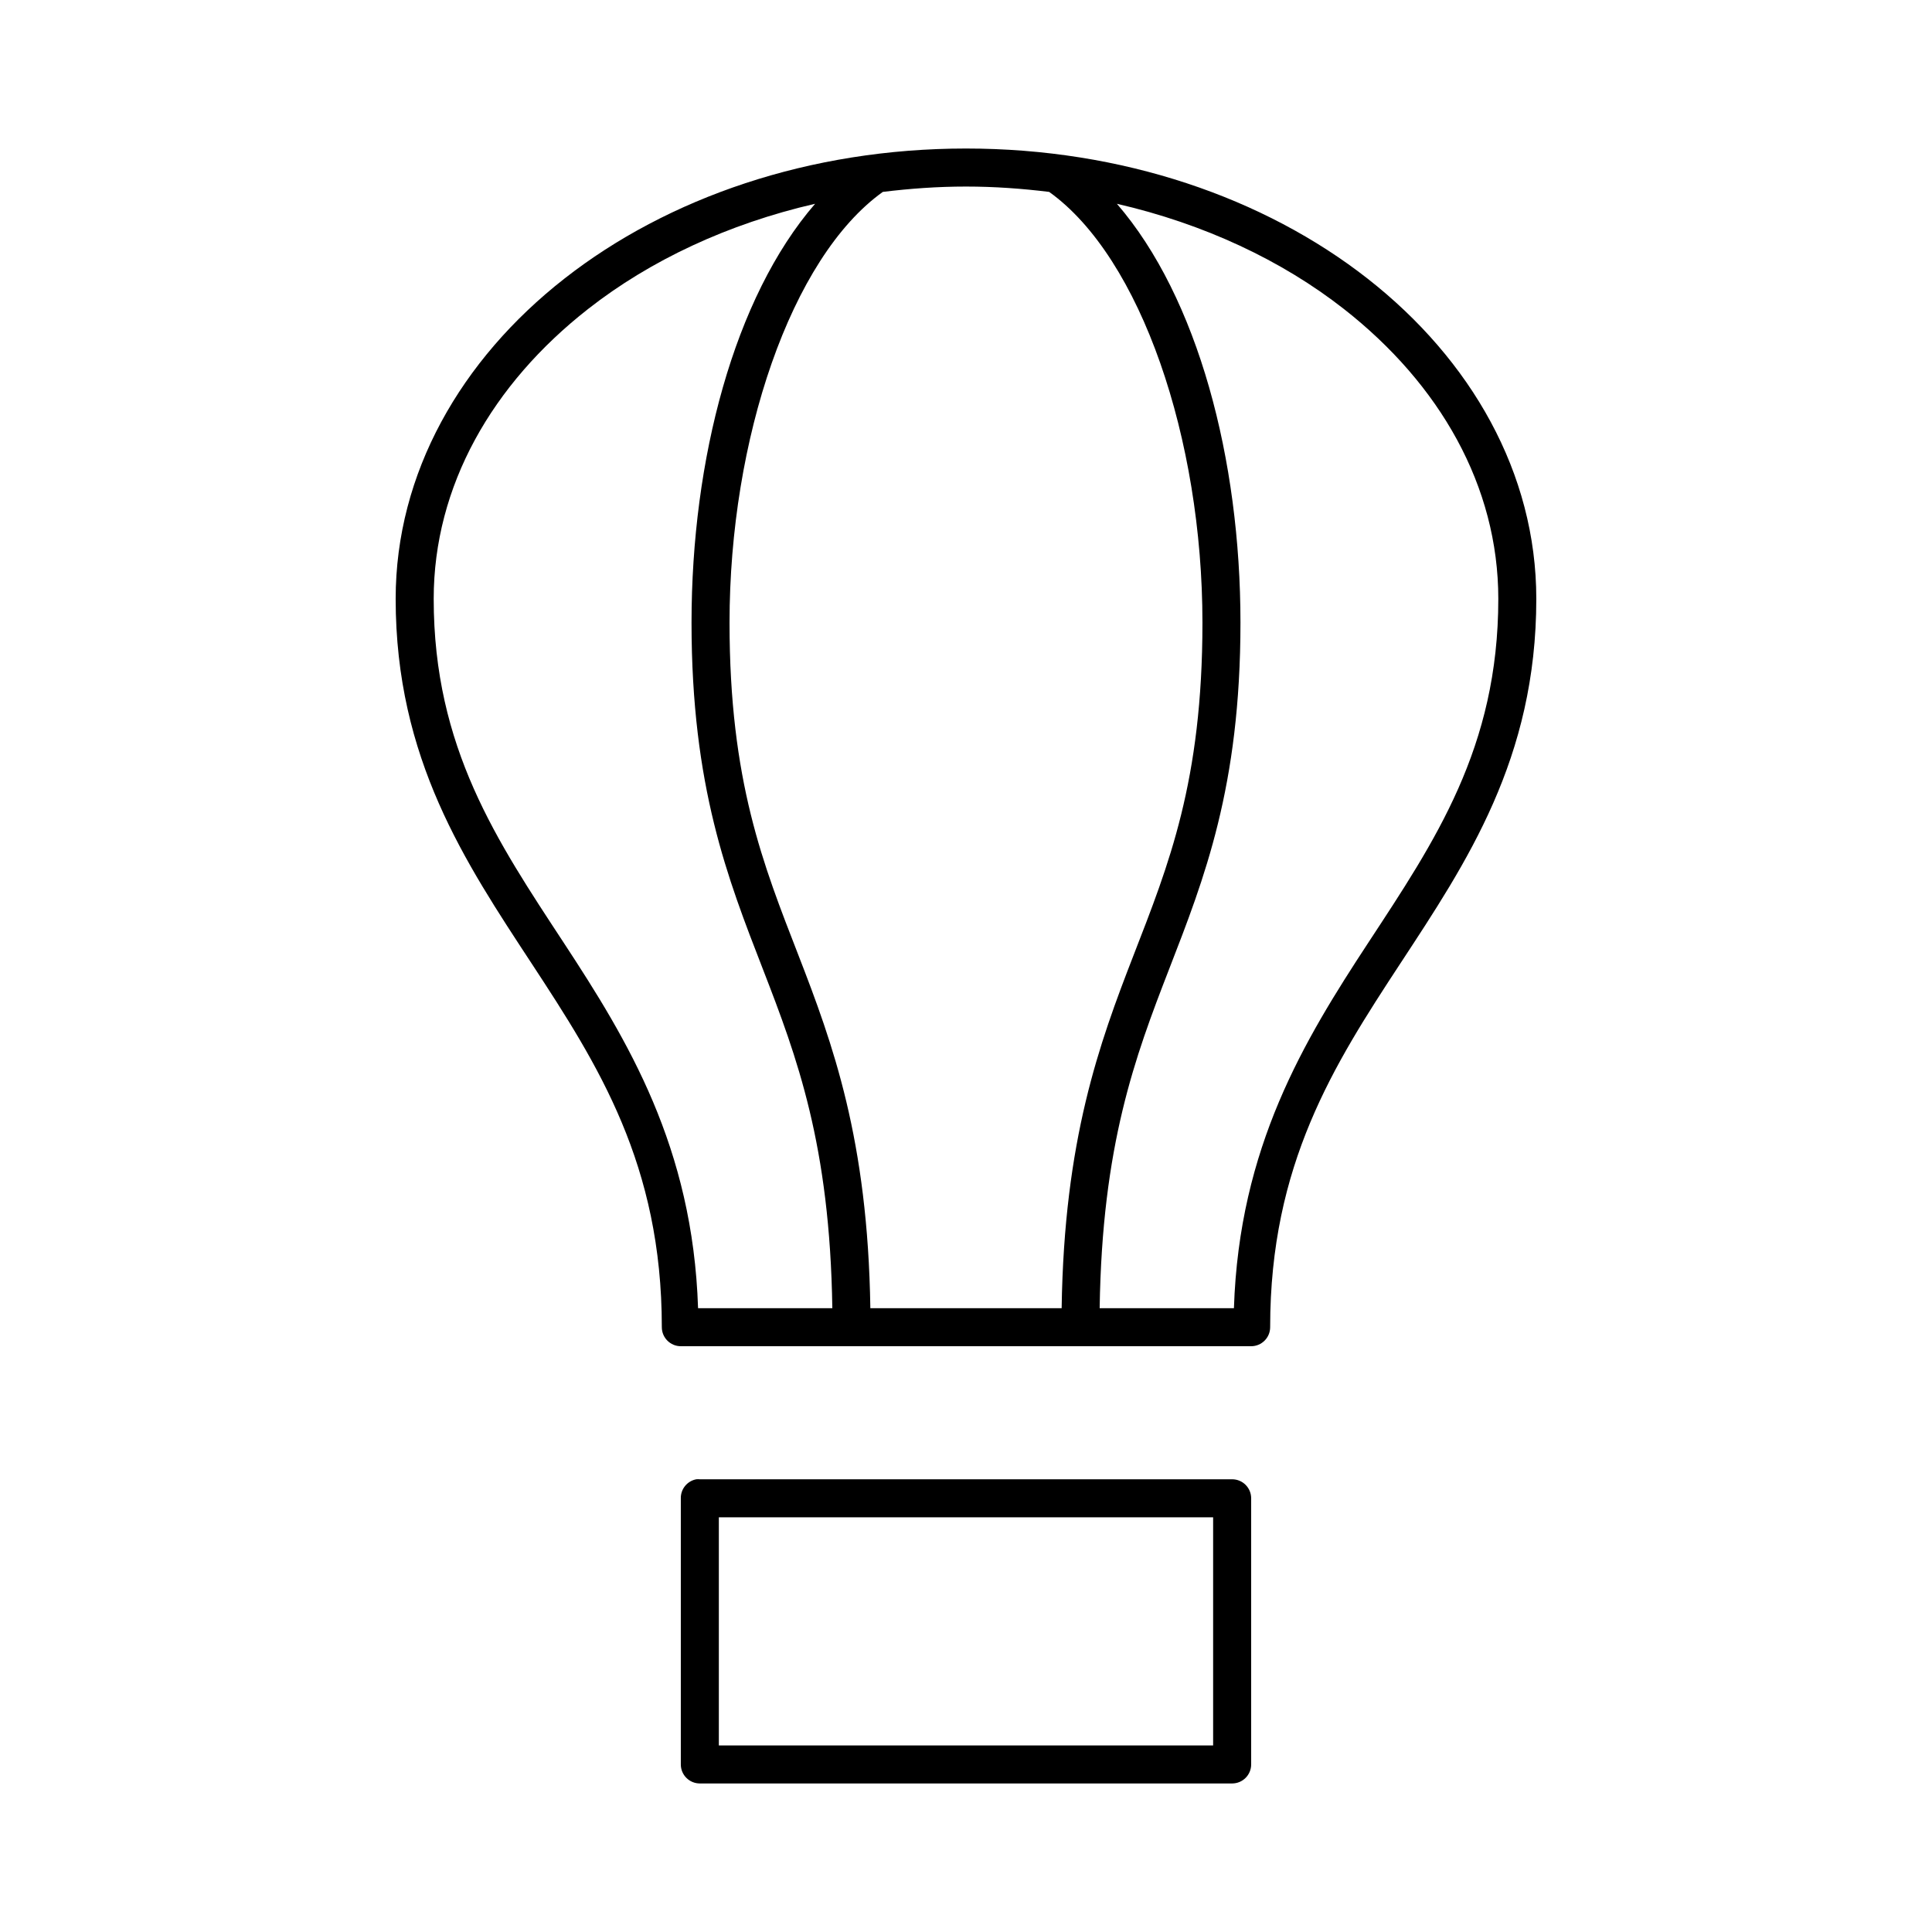
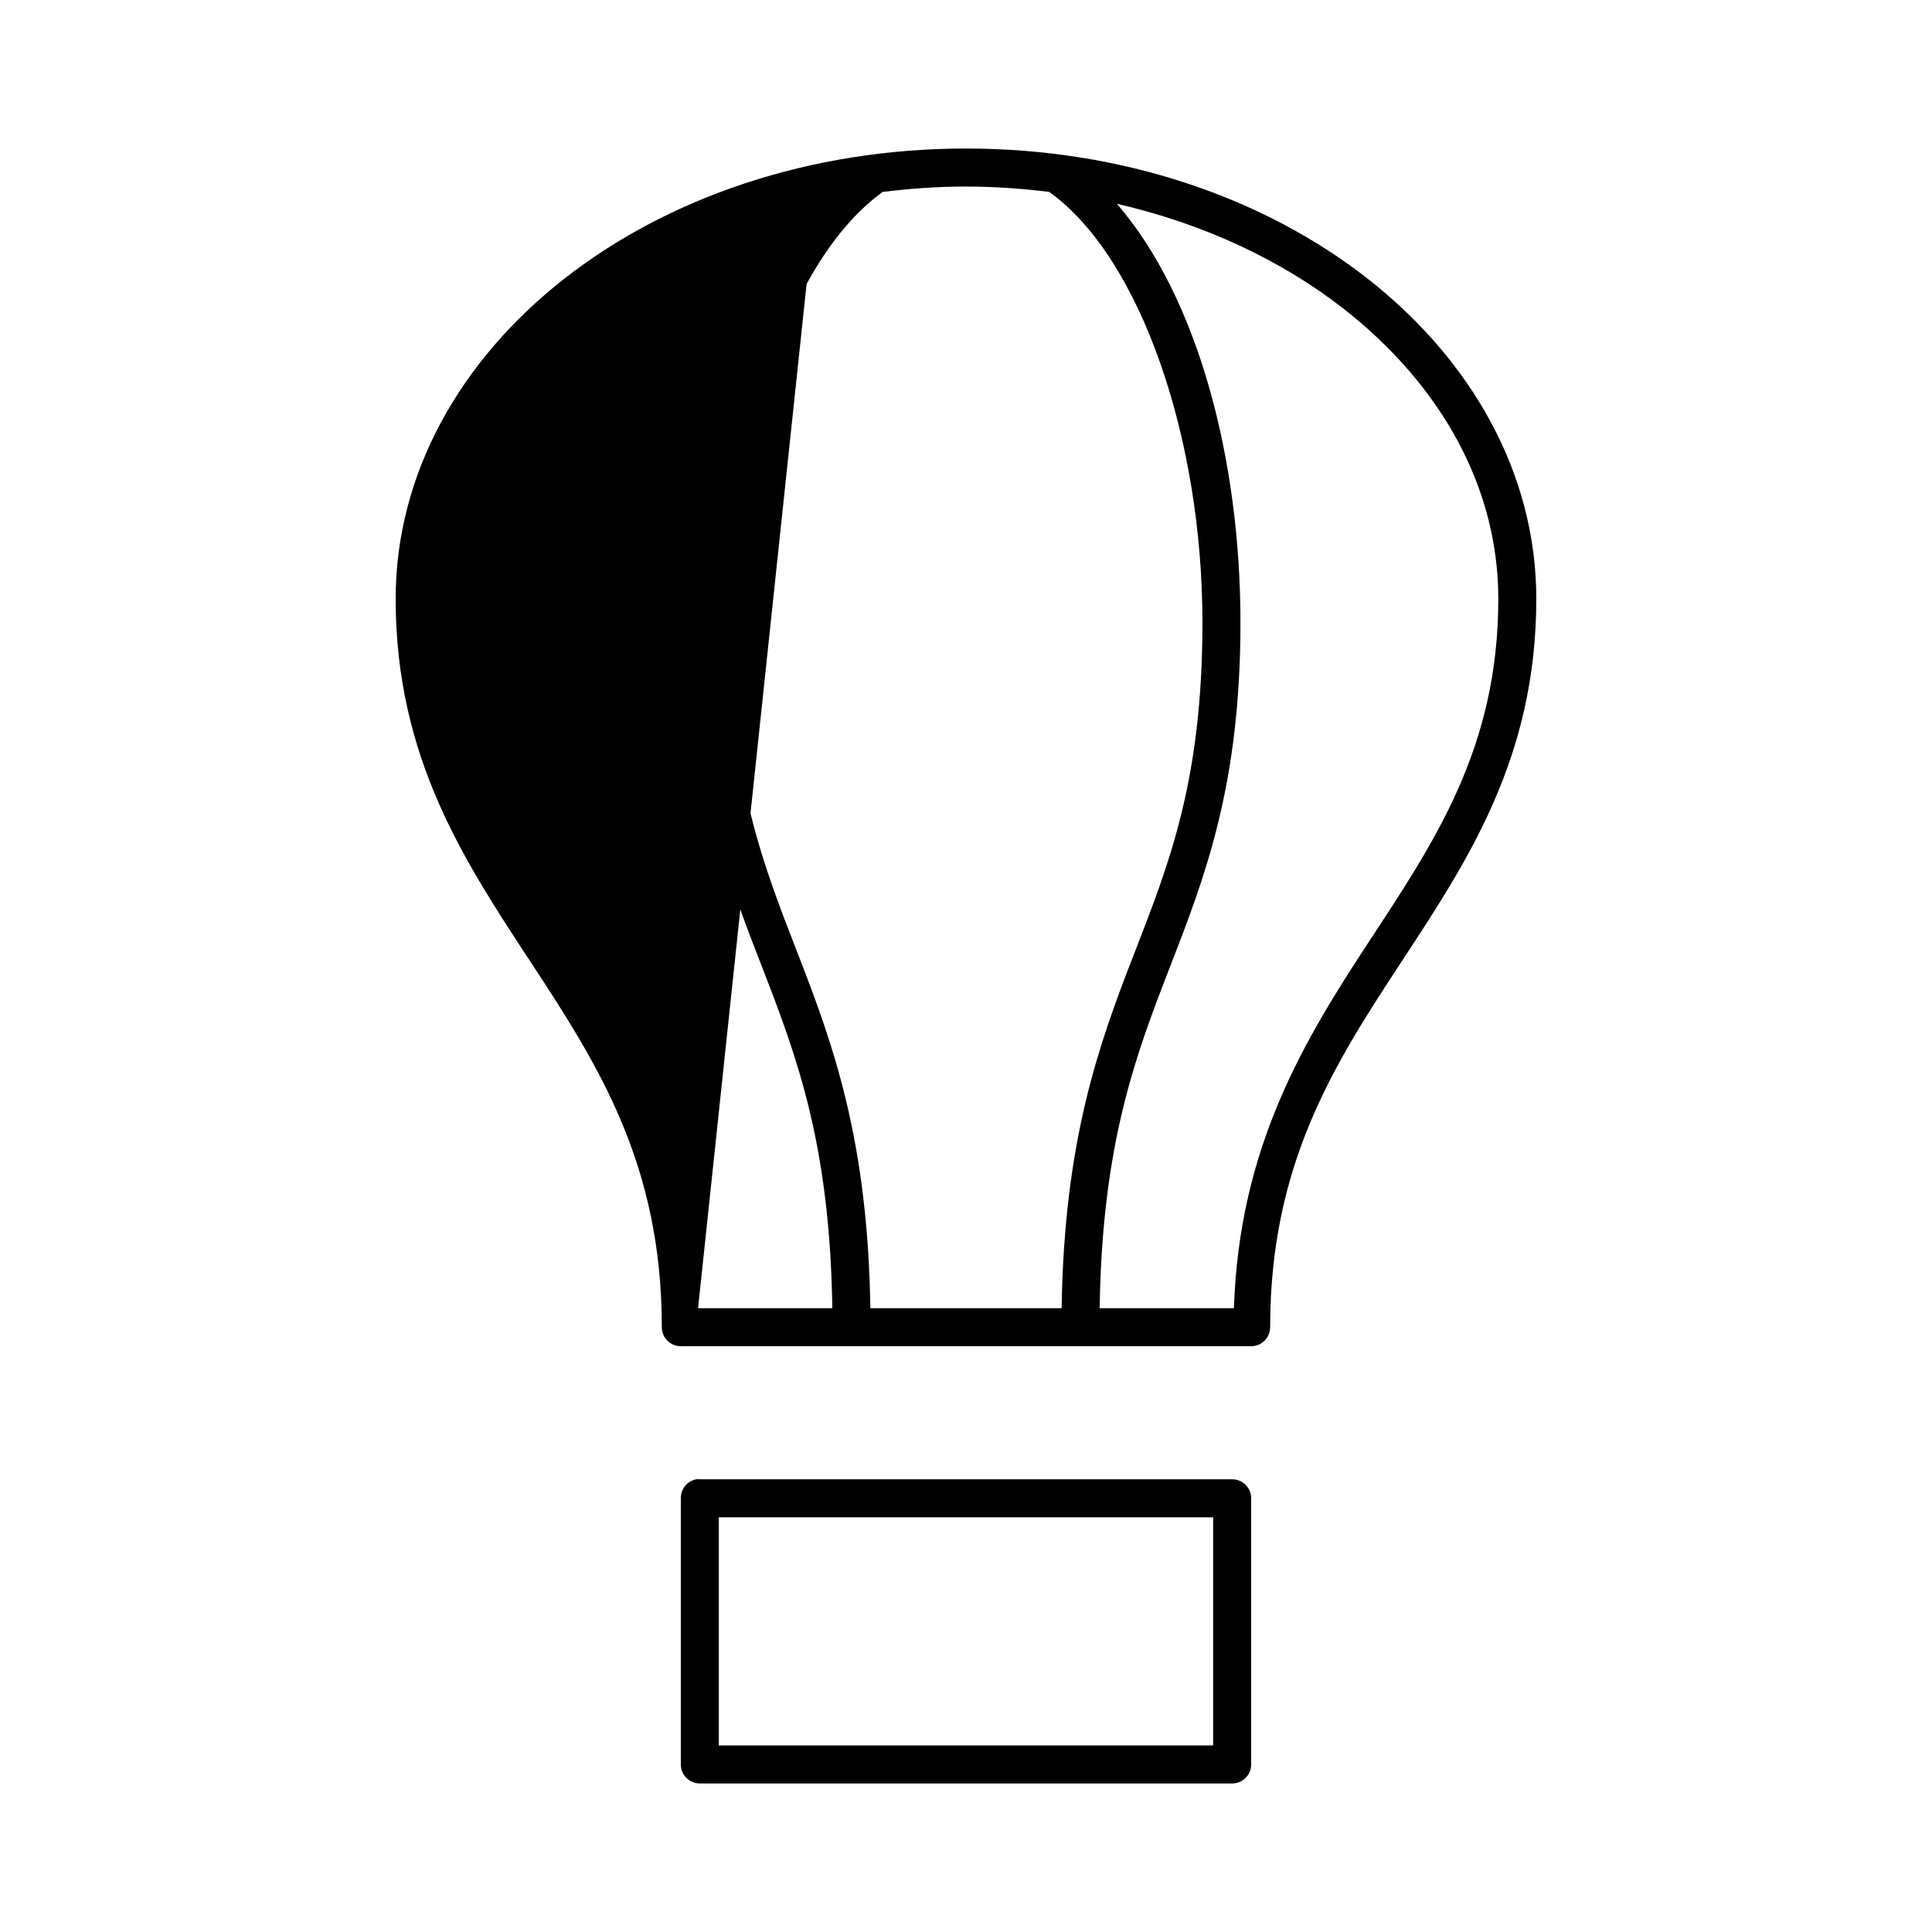
<svg xmlns="http://www.w3.org/2000/svg" fill="#000000" width="800px" height="800px" version="1.1" viewBox="144 144 512 512">
-   <path d="m400 183.36c-41.41 0-79.012 13.008-106.43 34.48-27.422 21.473-44.715 51.527-44.715 84.859 0 42.379 18.449 69.832 36.055 96.668 17.605 26.84 34.48 53.23 34.48 96.355 0 2.781 2.254 5.039 5.035 5.039h151.14c2.781 0 5.039-2.258 5.039-5.039 0-43.125 16.871-69.516 34.477-96.355 17.605-26.836 36.055-54.289 36.055-96.668 0-33.332-17.293-63.387-44.711-84.859-27.422-21.473-65.023-34.48-106.43-34.48zm0 10.078c7.523 0 14.844 0.535 22.039 1.418 24.348 17.422 40.621 65.531 40.621 114.14 0 42.105-8.957 64.176-18.262 88.168-9.109 23.48-18.387 48.84-19.051 93.52h-50.695c-0.668-44.68-9.945-70.039-19.051-93.52-9.309-23.992-18.266-46.062-18.266-88.168 0-48.609 16.273-96.719 40.621-114.14 7.199-0.883 14.516-1.418 22.043-1.418zm-39.992 4.566c-21.492 24.852-32.746 67.793-32.746 110.99 0 43.551 9.605 67.848 18.891 91.789 9.082 23.41 17.773 46.648 18.422 89.898h-35.582c-1.383-42.703-18.625-70.977-35.582-96.824-17.66-26.926-34.477-51.676-34.477-91.16 0-29.855 15.473-56.891 40.934-76.828 16.43-12.867 37.062-22.559 60.141-27.867zm79.98 0c23.078 5.309 43.711 15 60.141 27.867 25.465 19.938 40.938 46.973 40.938 76.828 0 39.484-16.82 64.234-34.48 91.16-16.957 25.848-34.195 54.121-35.582 96.824h-35.582c0.648-43.25 9.344-66.488 18.422-89.898 9.285-23.941 18.891-48.238 18.891-91.789 0-43.199-11.254-86.141-32.746-110.99zm-111.47 338.02c-2.406 0.461-4.137 2.586-4.094 5.039v70.531c0 2.785 2.258 5.039 5.039 5.039h141.07c2.781 0 5.039-2.254 5.039-5.039v-70.531c0-2.785-2.258-5.039-5.039-5.039h-141.07c-0.312-0.031-0.629-0.031-0.945 0zm5.984 10.074h130.99v60.457h-130.99z" />
+   <path d="m400 183.36c-41.41 0-79.012 13.008-106.43 34.48-27.422 21.473-44.715 51.527-44.715 84.859 0 42.379 18.449 69.832 36.055 96.668 17.605 26.84 34.48 53.23 34.48 96.355 0 2.781 2.254 5.039 5.035 5.039h151.14c2.781 0 5.039-2.258 5.039-5.039 0-43.125 16.871-69.516 34.477-96.355 17.605-26.836 36.055-54.289 36.055-96.668 0-33.332-17.293-63.387-44.711-84.859-27.422-21.473-65.023-34.48-106.43-34.48zm0 10.078c7.523 0 14.844 0.535 22.039 1.418 24.348 17.422 40.621 65.531 40.621 114.14 0 42.105-8.957 64.176-18.262 88.168-9.109 23.48-18.387 48.84-19.051 93.52h-50.695c-0.668-44.68-9.945-70.039-19.051-93.52-9.309-23.992-18.266-46.062-18.266-88.168 0-48.609 16.273-96.719 40.621-114.14 7.199-0.883 14.516-1.418 22.043-1.418zm-39.992 4.566c-21.492 24.852-32.746 67.793-32.746 110.99 0 43.551 9.605 67.848 18.891 91.789 9.082 23.41 17.773 46.648 18.422 89.898h-35.582zm79.98 0c23.078 5.309 43.711 15 60.141 27.867 25.465 19.938 40.938 46.973 40.938 76.828 0 39.484-16.82 64.234-34.48 91.16-16.957 25.848-34.195 54.121-35.582 96.824h-35.582c0.648-43.25 9.344-66.488 18.422-89.898 9.285-23.941 18.891-48.238 18.891-91.789 0-43.199-11.254-86.141-32.746-110.99zm-111.47 338.02c-2.406 0.461-4.137 2.586-4.094 5.039v70.531c0 2.785 2.258 5.039 5.039 5.039h141.07c2.781 0 5.039-2.254 5.039-5.039v-70.531c0-2.785-2.258-5.039-5.039-5.039h-141.07c-0.312-0.031-0.629-0.031-0.945 0zm5.984 10.074h130.99v60.457h-130.99z" />
</svg>